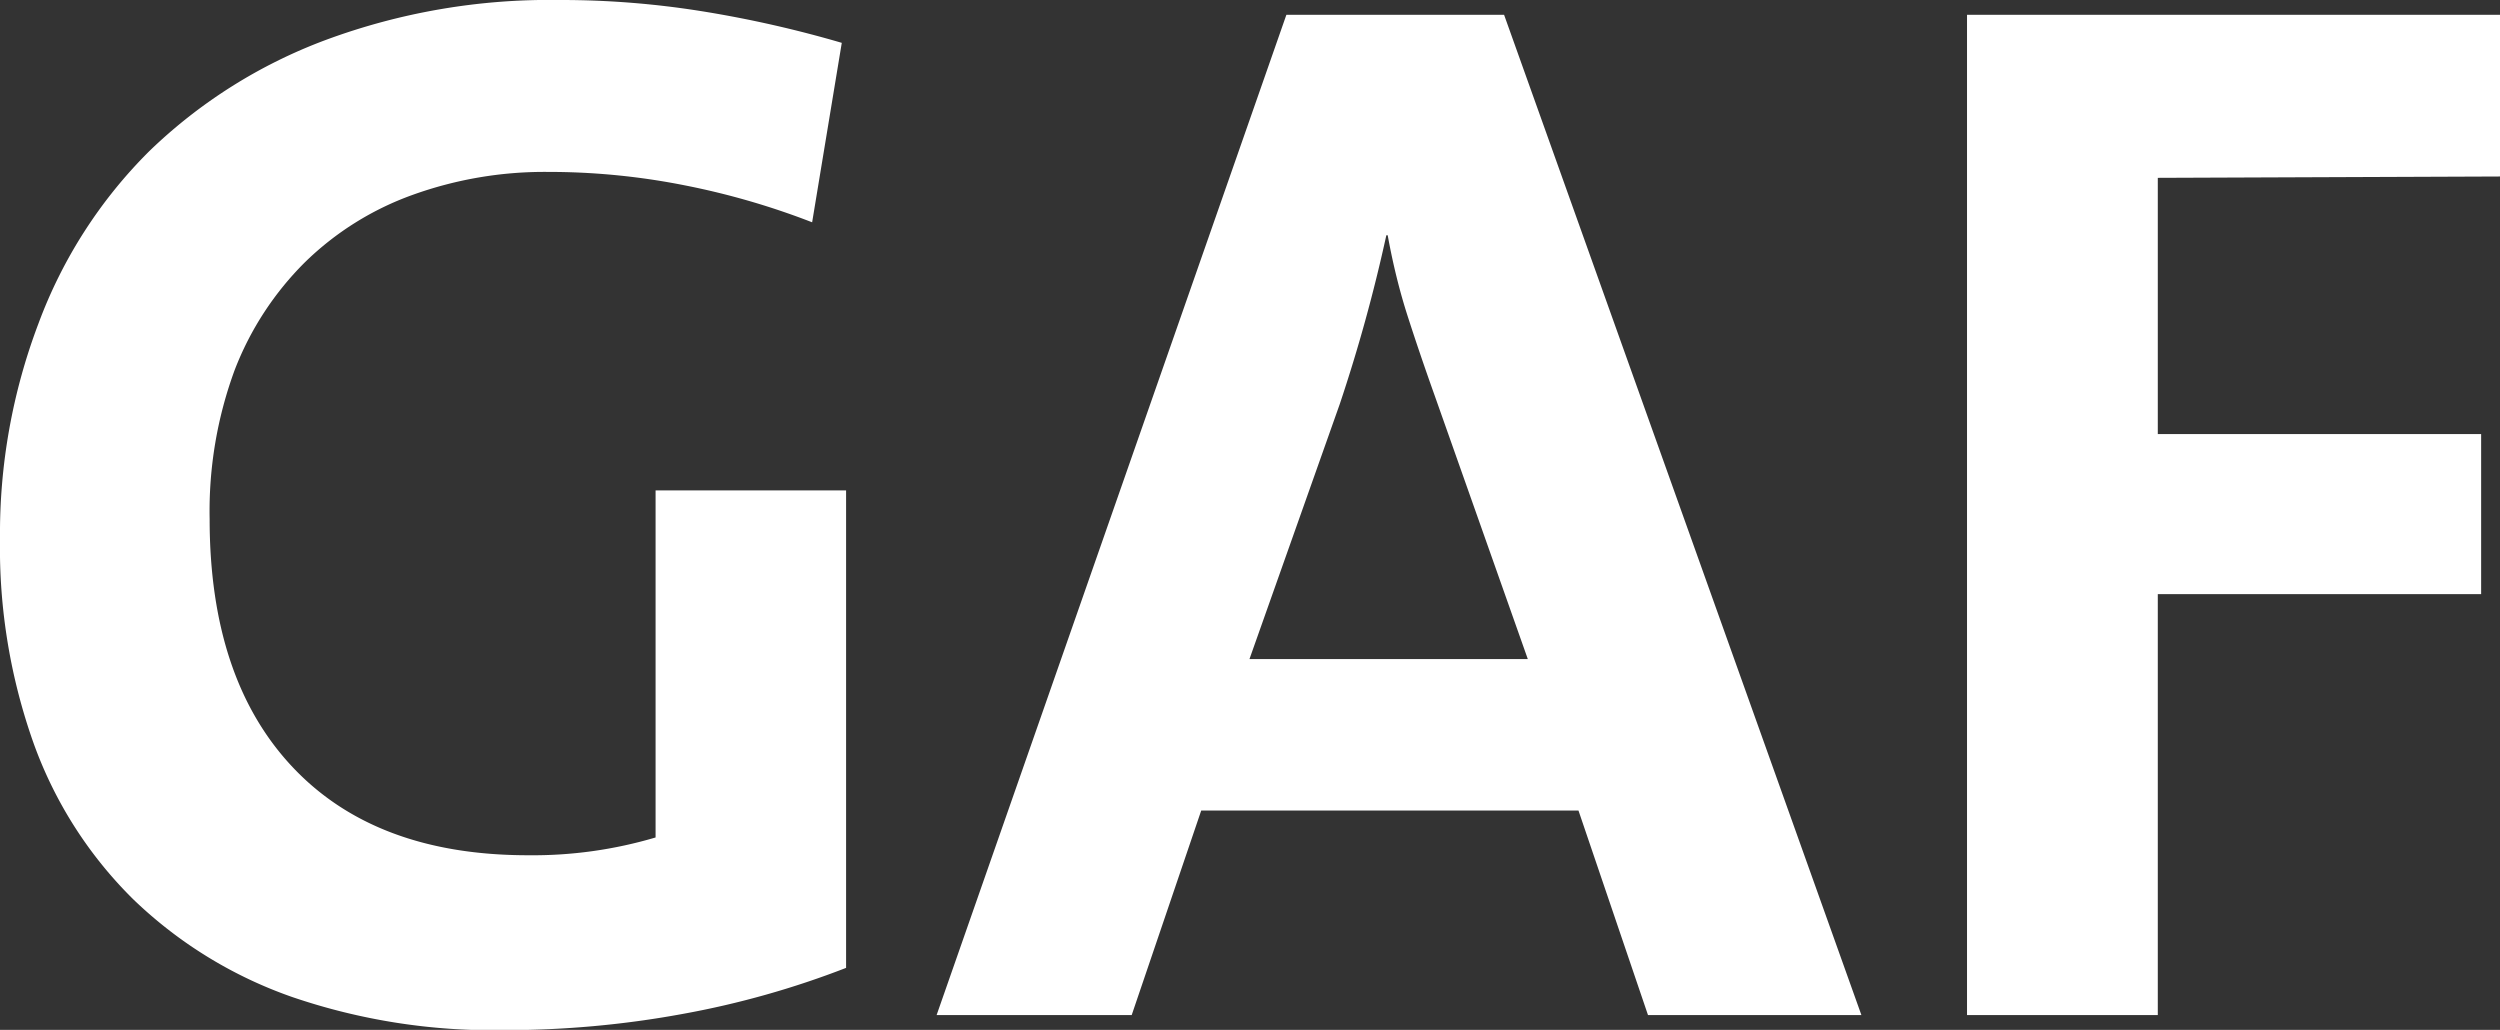
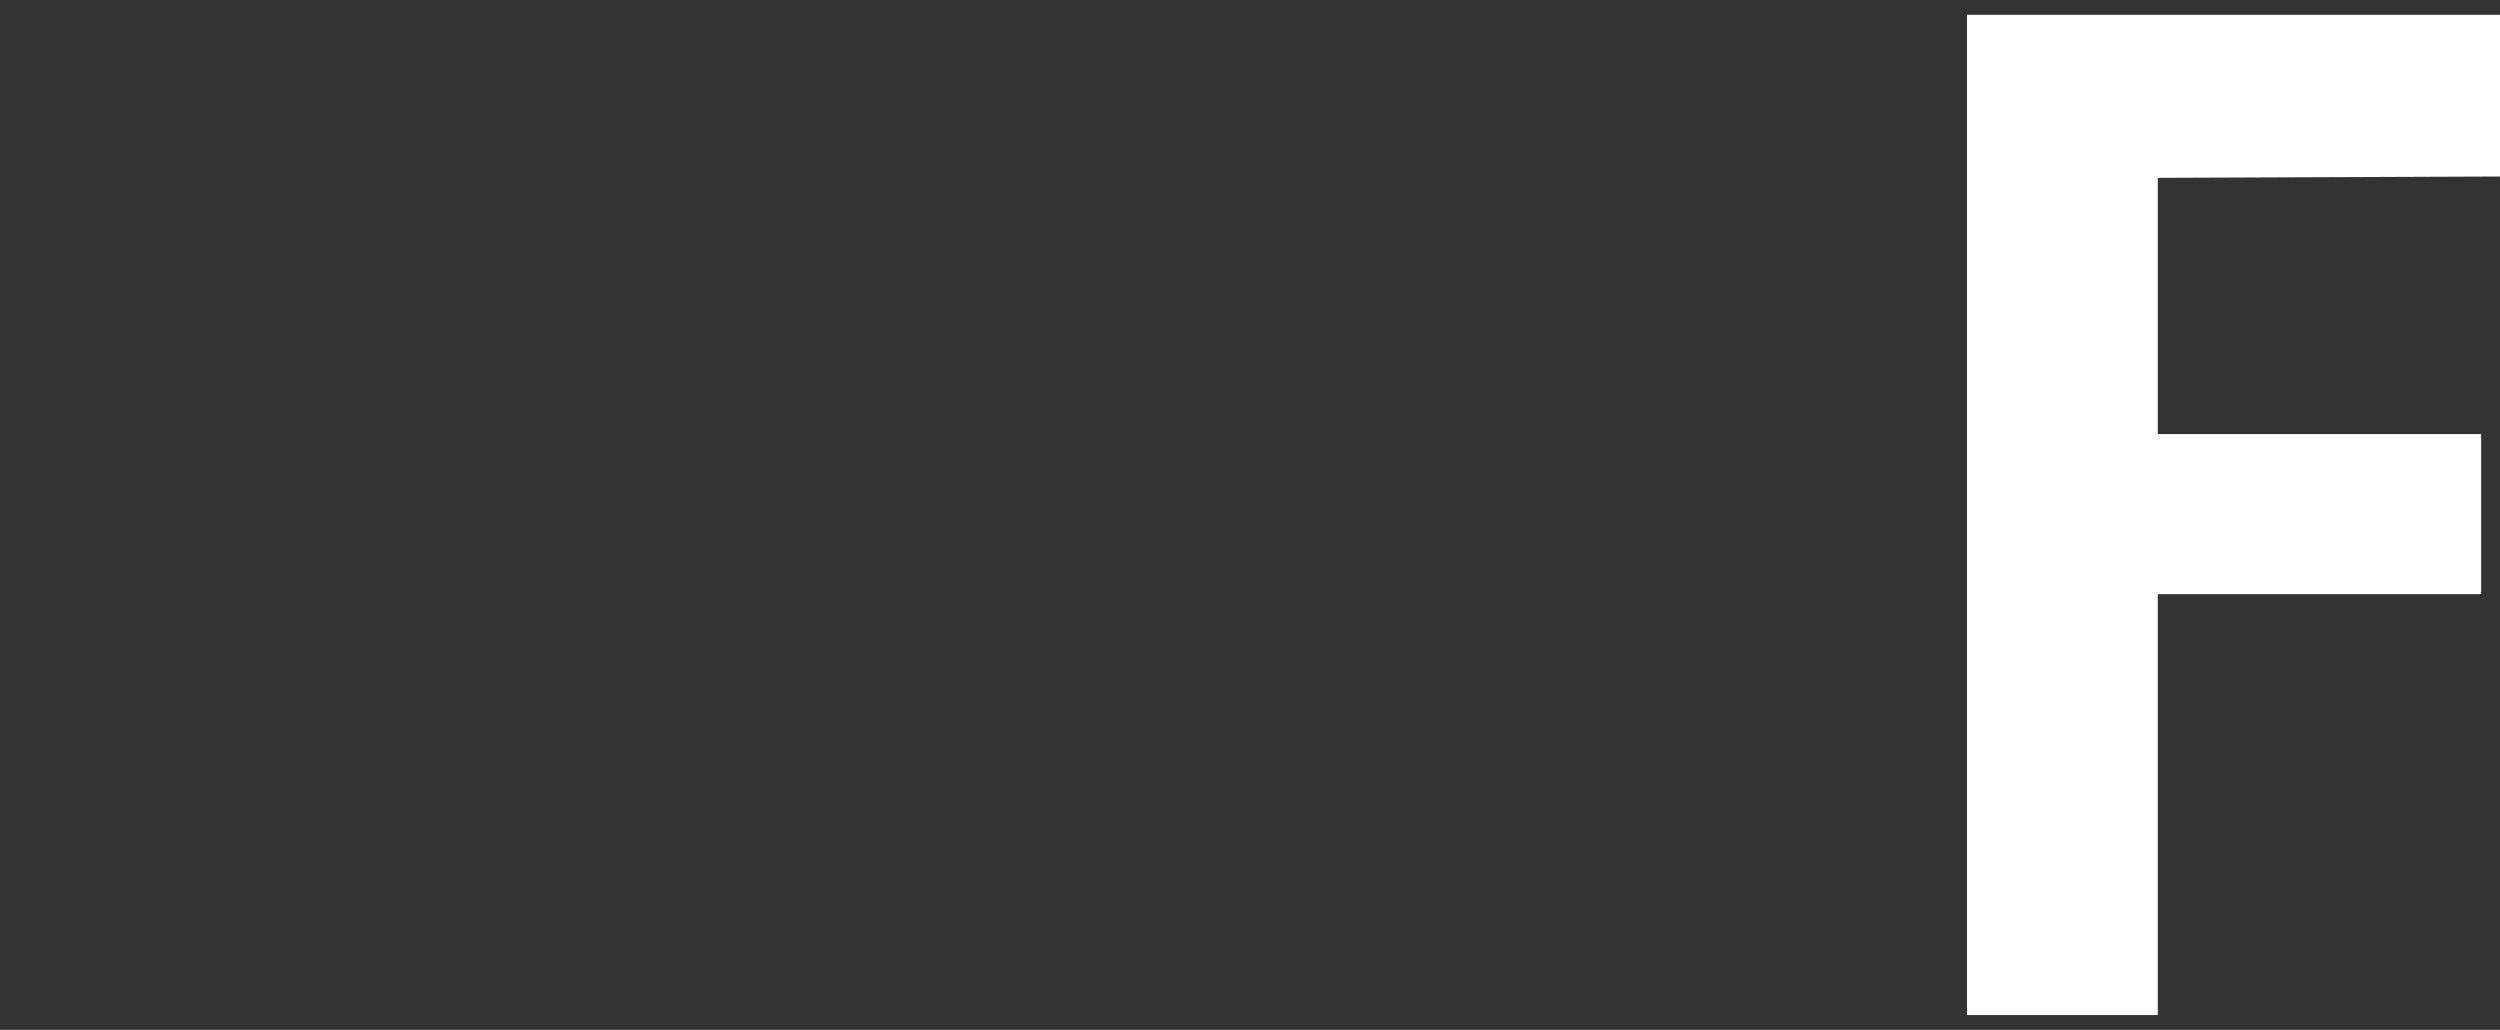
<svg xmlns="http://www.w3.org/2000/svg" viewBox="0 0 92.78 38.22">
  <rect x="0" y="0" width="92.78" height="38.22" fill="#333333" stroke="none" />
  <title>gaf</title>
  <g id="Capa_2" data-name="Capa 2">
    <g id="Capa_1-2" data-name="Capa 1">
      <g>
-         <path d="M30.14,8.25a28,28,0,0,0-4.72-1.37,25.89,25.89,0,0,0-5.1-.5,14.44,14.44,0,0,0-5,.85,11.06,11.06,0,0,0-4,2.5,11.43,11.43,0,0,0-2.61,4,15.15,15.15,0,0,0-.93,5.53q0,5.94,3.08,9.21t8.74,3.27a16,16,0,0,0,4.73-.66V18.2H31.4V35.92a33,33,0,0,1-6.07,1.71,36.33,36.33,0,0,1-6.62.6A23,23,0,0,1,10.84,37a16.18,16.18,0,0,1-5.9-3.63,15.5,15.5,0,0,1-3.68-5.75A21.67,21.67,0,0,1,0,20a22,22,0,0,1,1.43-8A17.69,17.69,0,0,1,5.54,5.61a18.92,18.92,0,0,1,6.53-4.12A23.91,23.91,0,0,1,20.75,0a33,33,0,0,1,5.44.44,42.36,42.36,0,0,1,5.05,1.15Z" fill="#fff" />
-         <path d="M61.16,37.67l-2.58-7.59h-14L42,37.67H34.76L47.74.55h8.08L69.08,37.67Zm-7.92-23q-.55-1.54-1-2.94t-.74-3h-.05A60,60,0,0,1,49.72,15l-3.35,9.46H56.7Z" fill="#fff" />
        <path d="M80.08,6.6v9.51h12v5.94h-12V37.67H73V.55h19.8v6Z" fill="#fff" />
      </g>
    </g>
  </g>
</svg>